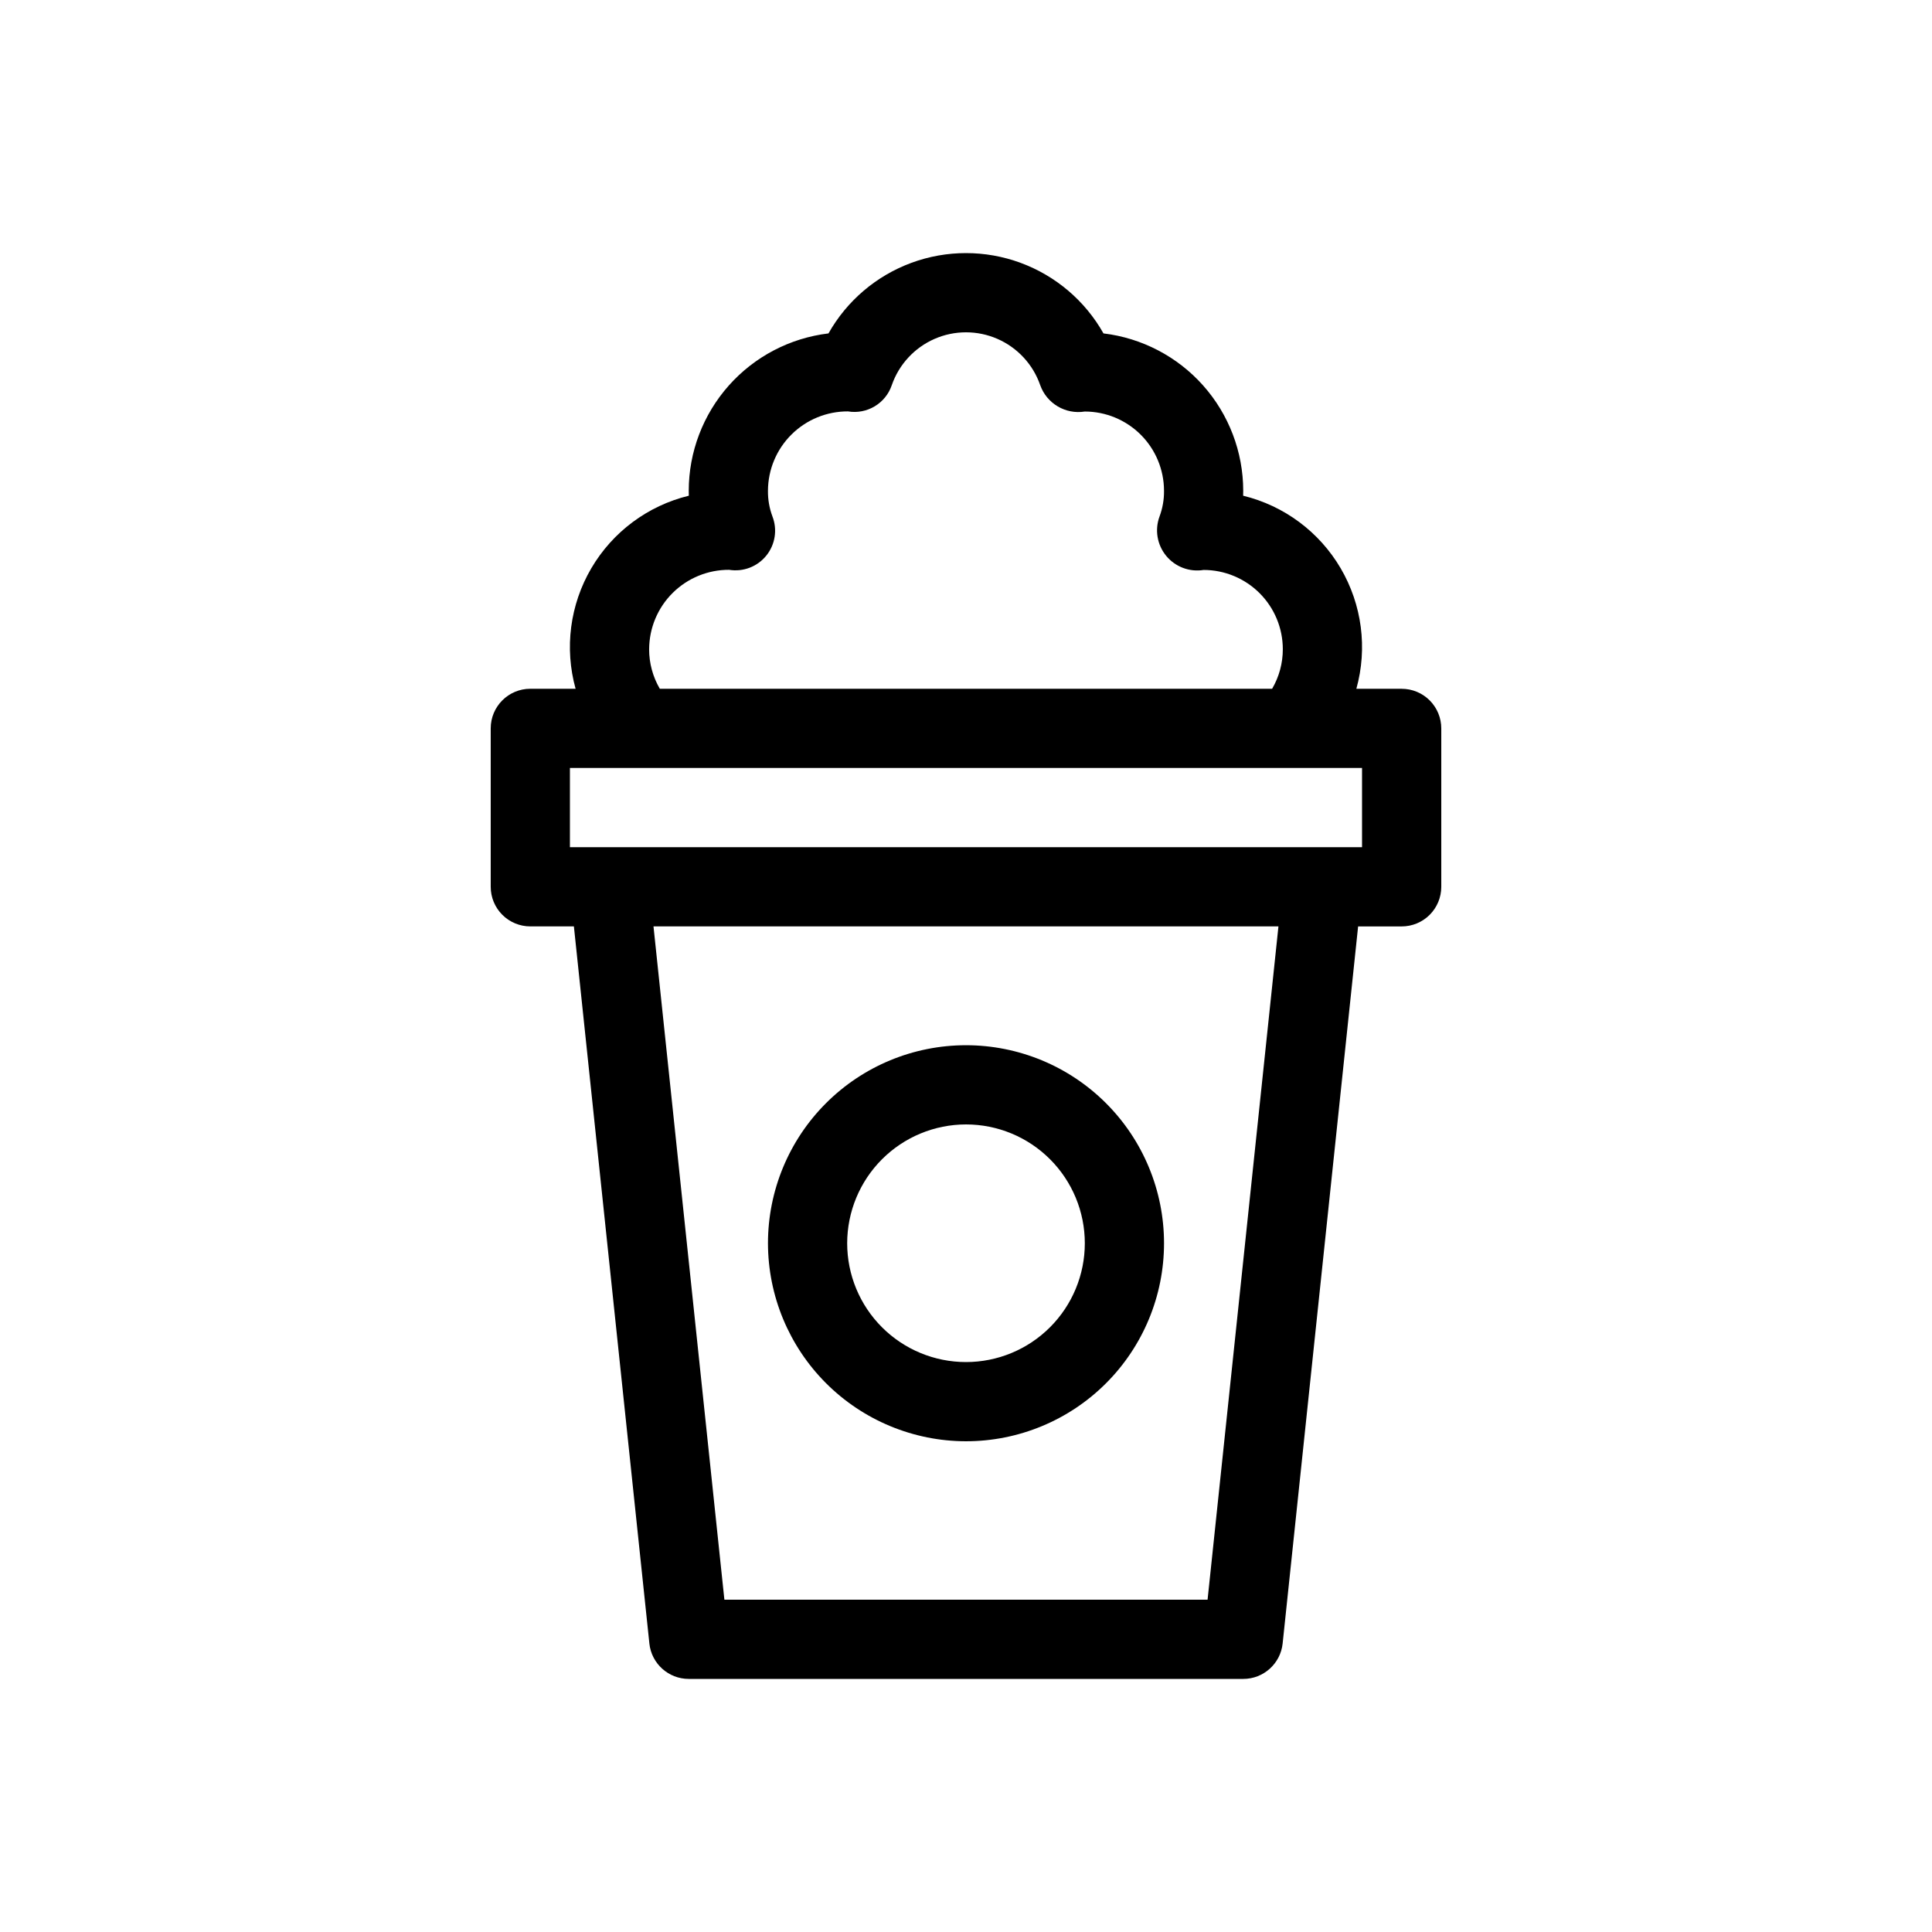
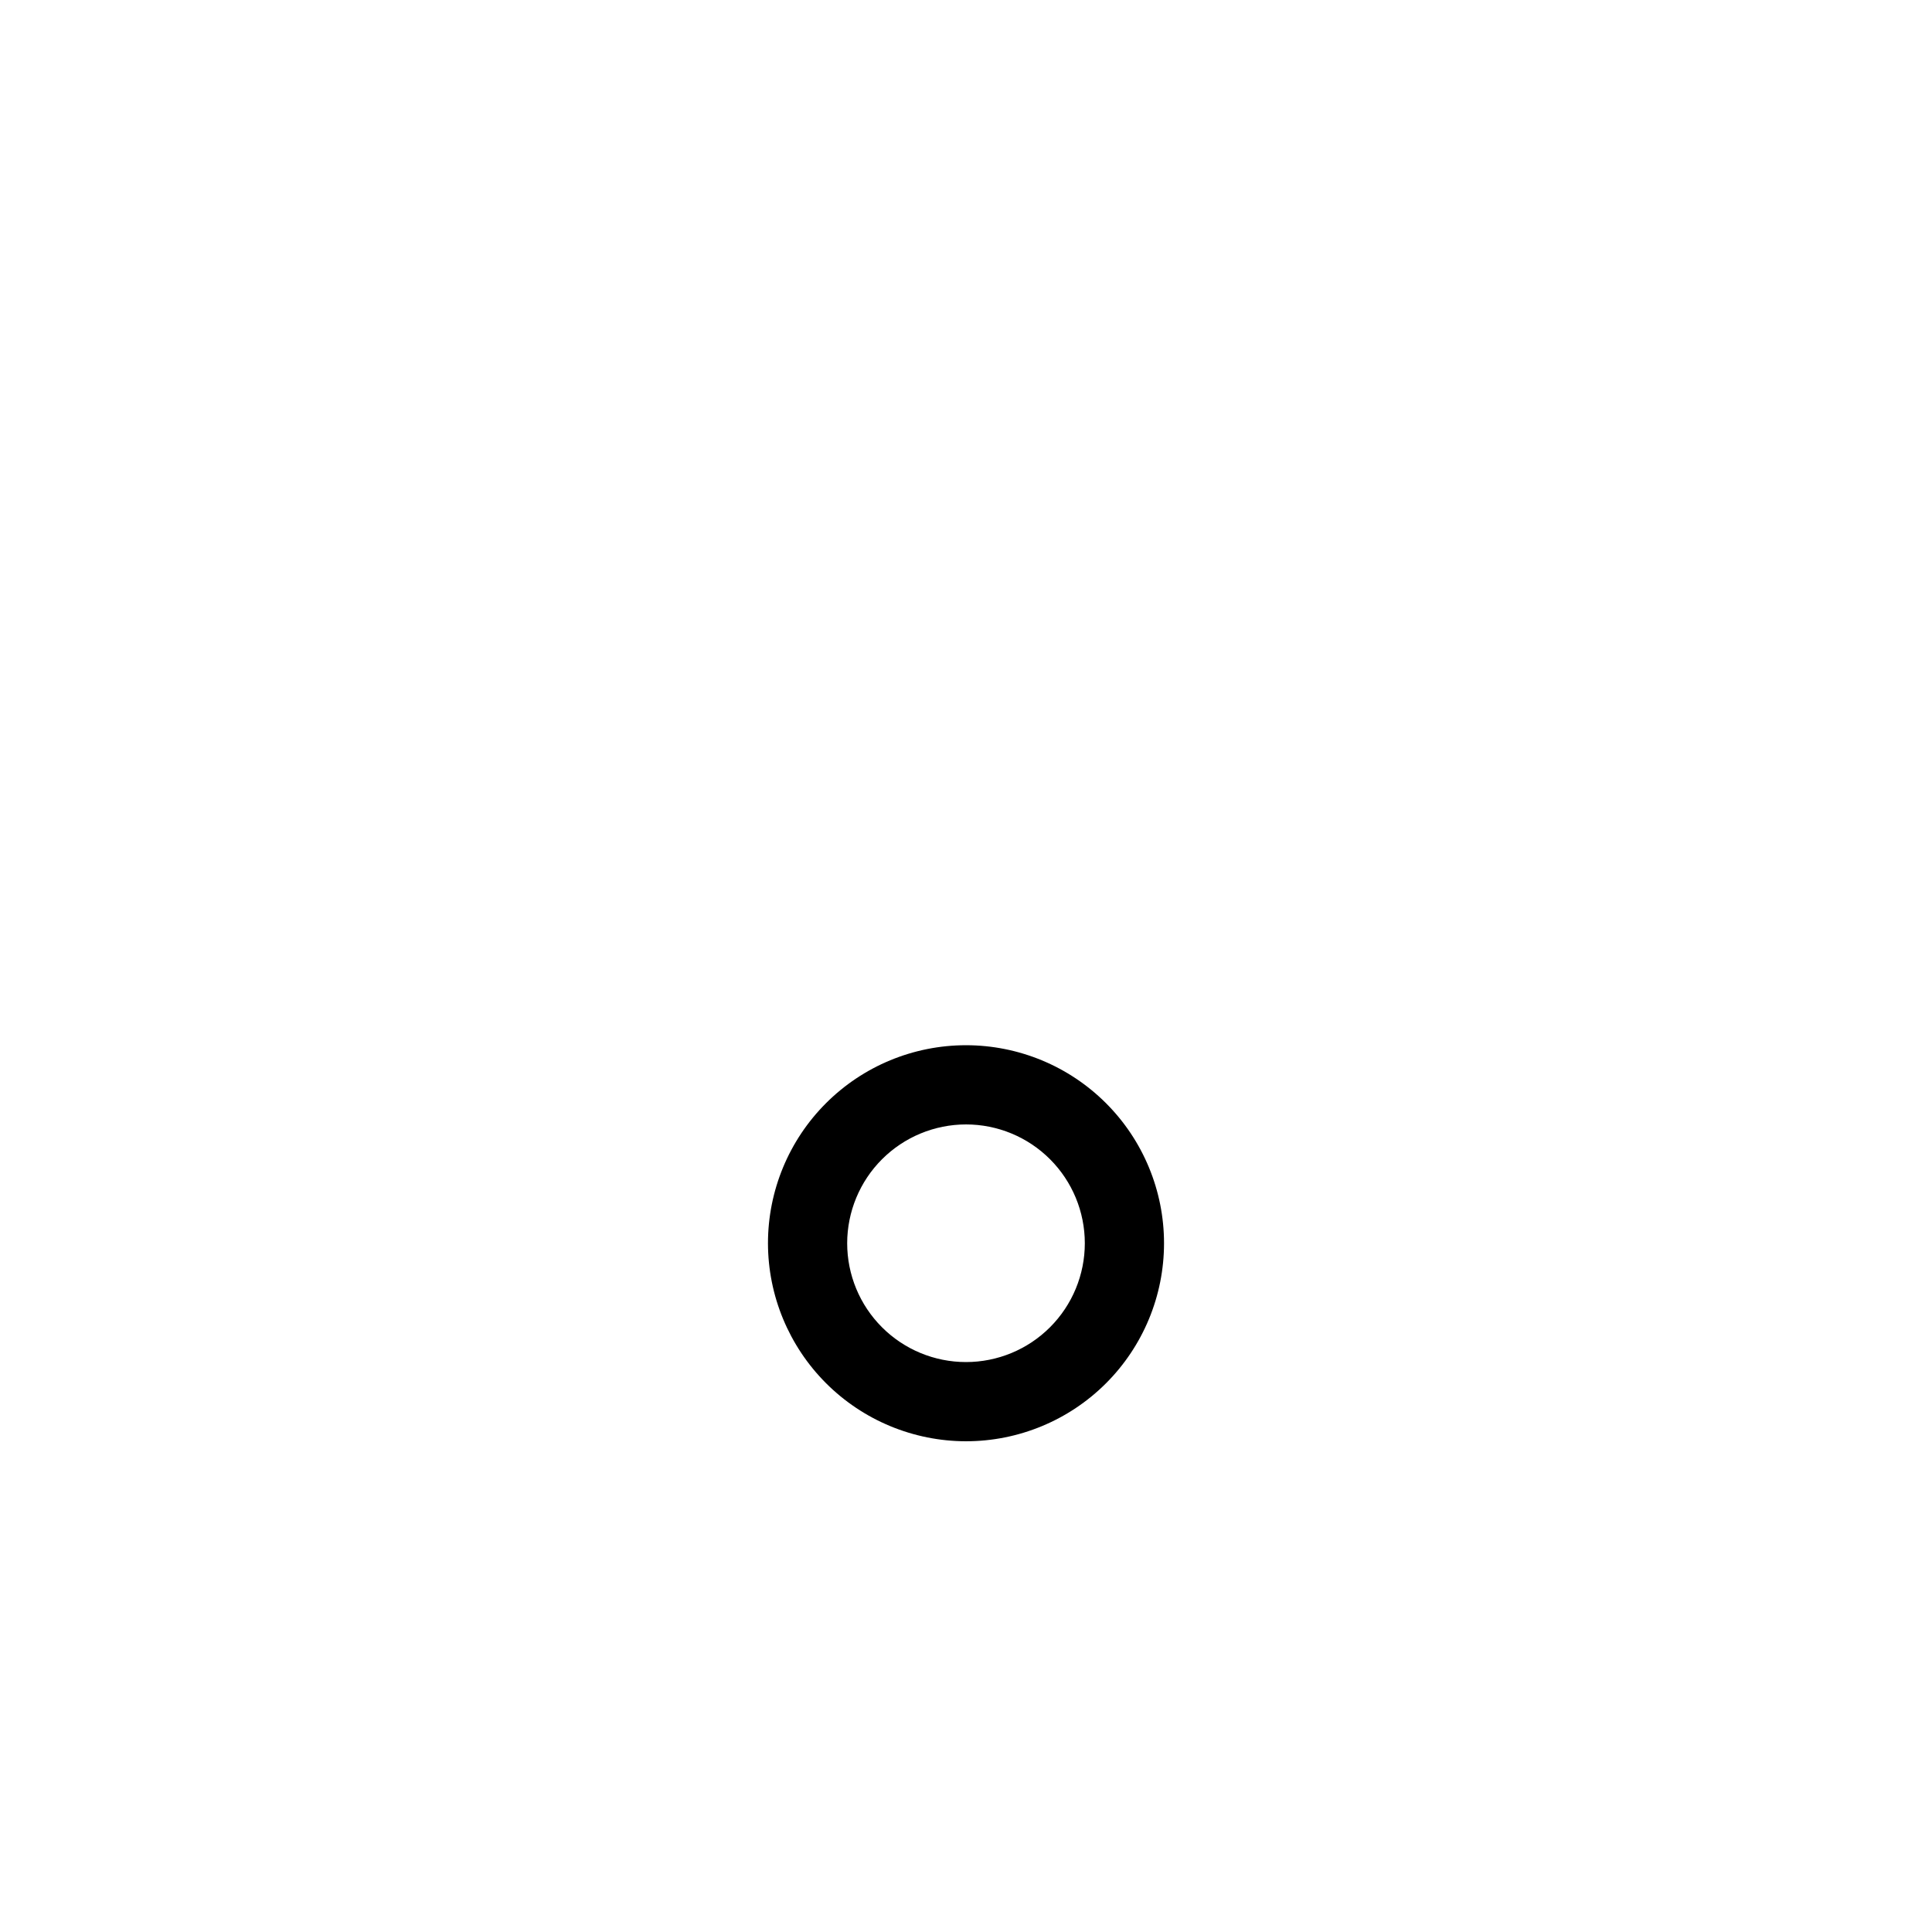
<svg xmlns="http://www.w3.org/2000/svg" fill="#000000" width="800px" height="800px" version="1.1" viewBox="144 144 512 512">
  <g>
-     <path d="m515.45 326.53h-12c2.996-10.77 1.492-22.293-4.164-31.938-5.652-9.641-14.977-16.578-25.84-19.223 0.023-0.434 0.023-0.879 0.023-1.32-0.016-10.273-3.789-20.188-10.609-27.871-6.824-7.68-16.227-12.598-26.426-13.82-4.879-8.652-12.676-15.285-22-18.715-9.32-3.426-19.559-3.426-28.879 0-9.32 3.43-17.121 10.062-22 18.715-10.199 1.223-19.602 6.141-26.422 13.82-6.824 7.684-10.598 17.598-10.609 27.871 0 0.441 0 0.887 0.02 1.324v-0.004c-10.859 2.644-20.184 9.582-25.84 19.223-5.656 9.645-7.16 21.168-4.164 31.938h-12c-5.797 0-10.496 4.699-10.496 10.496v41.984c0 2.781 1.105 5.453 3.074 7.422s4.637 3.074 7.422 3.074h11.547l20.004 190.03-0.004-0.004c0.562 5.344 5.066 9.398 10.438 9.398h146.95c5.371 0 9.875-4.055 10.438-9.398l20-190.02h11.543c2.785 0 5.457-1.105 7.422-3.074 1.969-1.969 3.074-4.641 3.074-7.422v-41.984c0-2.785-1.105-5.453-3.074-7.422-1.965-1.969-4.637-3.074-7.422-3.074zm-199.42-10.496c0.02-5.602 2.266-10.965 6.242-14.906 3.977-3.945 9.359-6.148 14.957-6.121 3.719 0.602 7.473-0.828 9.84-3.754 2.371-2.926 2.992-6.894 1.633-10.402-0.812-2.176-1.215-4.481-1.184-6.801 0.02-5.602 2.266-10.965 6.242-14.906 3.977-3.945 9.359-6.148 14.957-6.121 5.059 0.844 9.98-2.109 11.621-6.965 1.902-5.484 6.008-9.922 11.324-12.25 5.316-2.324 11.363-2.324 16.68 0 5.316 2.328 9.422 6.766 11.324 12.25 1.73 4.879 6.707 7.824 11.82 7 5.562 0.004 10.898 2.219 14.836 6.152 3.934 3.938 6.148 9.273 6.156 14.84 0.031 2.32-0.371 4.625-1.18 6.801-1.32 3.547-0.648 7.527 1.754 10.453 2.406 2.922 6.184 4.348 9.922 3.738 5.562 0.004 10.898 2.219 14.836 6.152 3.934 3.938 6.148 9.273 6.152 14.84 0.008 3.688-0.969 7.312-2.832 10.496h-162.27c-1.859-3.184-2.84-6.809-2.832-10.496zm147.99 251.9h-128.05l-18.789-178.43 165.62 0.004zm40.934-199.42h-209.92v-20.992h209.92z" />
    <path d="m400 525.95c13.918 0 27.266-5.527 37.109-15.371 9.84-9.84 15.371-23.188 15.371-37.105 0-13.922-5.531-27.27-15.371-37.109-9.844-9.844-23.191-15.371-37.109-15.371-13.922 0-27.27 5.527-37.109 15.371-9.844 9.84-15.371 23.188-15.371 37.109 0.016 13.91 5.551 27.25 15.387 37.09 9.84 9.836 23.18 15.371 37.094 15.387zm0-83.969v0.004c8.352 0 16.359 3.316 22.266 9.223 5.902 5.902 9.223 13.914 9.223 22.266 0 8.348-3.32 16.359-9.223 22.262-5.906 5.906-13.914 9.223-22.266 9.223s-16.363-3.316-22.266-9.223c-5.906-5.902-9.223-13.914-9.223-22.262 0.008-8.352 3.328-16.355 9.23-22.258 5.902-5.902 13.906-9.223 22.258-9.23z" />
  </g>
</svg>